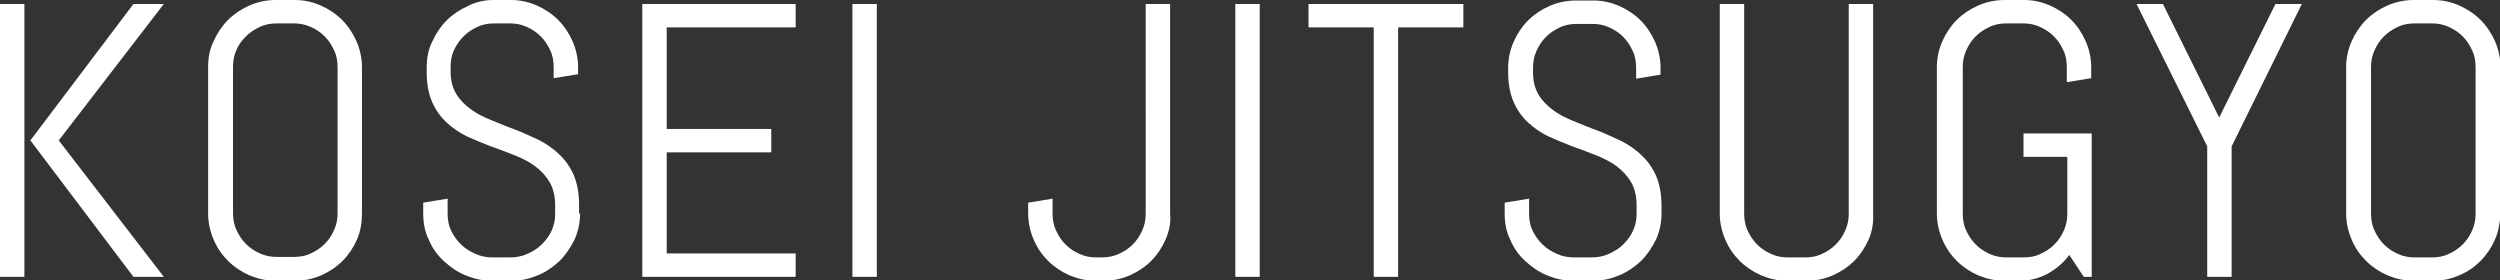
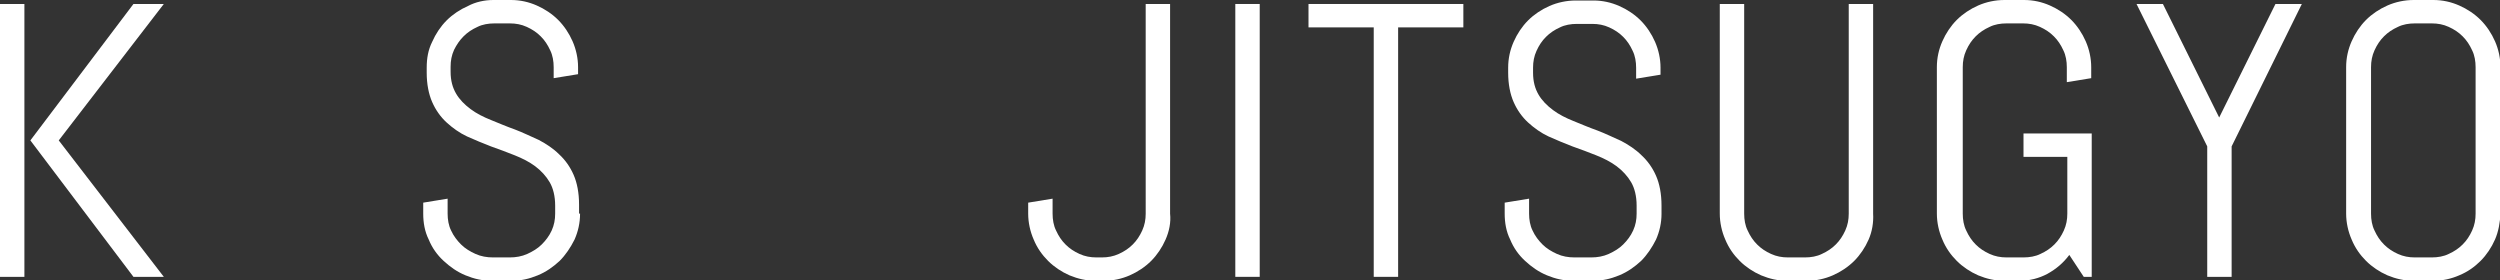
<svg xmlns="http://www.w3.org/2000/svg" id="_レイヤー_1" data-name="レイヤー_1" version="1.1" viewBox="0 0 502.1 56.3">
  <rect x="0" y="0" width="502.1" height="56.3" fill="#333333" stroke="none" />
  <defs>
    <style>
      .st0 {
        fill: #fff;
      }
    </style>
  </defs>
  <path class="st0" d="M0,55.6V.8h4.9v54.8H0ZM26.8,55.6L6.1,28.2,26.8.8h6.1L11.8,28.2l21.1,27.4h-6.1Z" />
-   <path class="st0" d="M71.7,48.1c-.7,1.6-1.7,3.1-2.9,4.3-1.2,1.2-2.7,2.2-4.3,2.9-1.6.7-3.4,1.1-5.2,1.1h-3.9c-1.9,0-3.6-.4-5.3-1.1-1.6-.7-3.1-1.7-4.3-2.9s-2.2-2.6-2.9-4.3c-.7-1.6-1.1-3.4-1.1-5.2V13.5c0-1.9.3-3.6,1.1-5.2.7-1.6,1.7-3.1,2.9-4.3,1.2-1.2,2.7-2.2,4.3-2.9C51.7.4,53.5,0,55.3,0h3.9C61.1,0,62.8.4,64.4,1.1c1.6.7,3.1,1.7,4.3,2.9,1.2,1.2,2.2,2.7,2.9,4.3.7,1.6,1.1,3.4,1.1,5.2v29.4c0,1.8-.3,3.6-1,5.2ZM67.8,13.5c0-1.2-.2-2.4-.7-3.4-.5-1.1-1.1-2-1.9-2.8s-1.7-1.4-2.8-1.9-2.2-.7-3.4-.7h-3.4c-1.2,0-2.4.2-3.4.7-1.1.5-2,1.1-2.8,1.9-.8.8-1.5,1.7-1.9,2.7-.5,1.1-.7,2.2-.7,3.4v29.4c0,1.2.2,2.4.7,3.4.5,1.1,1.1,2,1.9,2.8s1.7,1.4,2.8,1.9,2.2.7,3.4.7h3.4c1.2,0,2.4-.2,3.4-.7,1.1-.5,2-1.1,2.8-1.9.8-.8,1.4-1.7,1.9-2.8s.7-2.2.7-3.4V13.5Z" />
  <path class="st0" d="M116.5,42.9c0,1.9-.4,3.6-1.1,5.2-.8,1.6-1.8,3.1-3,4.3-1.3,1.2-2.7,2.2-4.4,2.9-1.7.7-3.4,1.1-5.3,1.1h-3.9c-1.9,0-3.6-.4-5.3-1.1-1.7-.7-3.1-1.7-4.4-2.9s-2.3-2.6-3-4.3c-.8-1.6-1.1-3.4-1.1-5.2v-2.2l4.9-.8v3c0,1.2.2,2.4.7,3.4.5,1.1,1.2,2,2,2.8s1.8,1.4,2.9,1.9,2.3.7,3.5.7h3.4c1.2,0,2.4-.2,3.5-.7s2.1-1.1,2.9-1.9,1.5-1.7,2-2.8.7-2.2.7-3.4v-1.6c0-1.9-.4-3.5-1.1-4.7s-1.7-2.3-2.9-3.2c-1.2-.9-2.6-1.6-4.1-2.2s-3.1-1.2-4.8-1.8c-1.6-.6-3.2-1.3-4.8-2-1.5-.7-2.9-1.7-4.1-2.8-1.2-1.1-2.2-2.5-2.9-4.1-.7-1.6-1.1-3.6-1.1-5.9v-1c0-1.9.3-3.6,1.1-5.2.7-1.6,1.7-3.1,2.9-4.3,1.2-1.2,2.7-2.2,4.3-2.9C95.5.4,97.3,0,99.1,0h3.5C104.5,0,106.2.4,107.8,1.1c1.6.7,3.1,1.7,4.3,2.9,1.2,1.2,2.2,2.7,2.9,4.3.7,1.6,1.1,3.4,1.1,5.2v1.4l-4.9.8v-2.2c0-1.2-.2-2.4-.7-3.4-.5-1.1-1.1-2-1.9-2.8s-1.7-1.4-2.8-1.9c-1.1-.5-2.2-.7-3.4-.7h-3.1c-1.2,0-2.4.2-3.4.7-1.1.5-2,1.1-2.8,1.9-.8.8-1.4,1.7-1.9,2.7-.5,1.1-.7,2.2-.7,3.4v1c0,1.8.4,3.2,1.1,4.4.7,1.2,1.7,2.2,2.9,3.1,1.2.9,2.6,1.6,4.1,2.2s3.1,1.3,4.8,1.9c1.6.6,3.2,1.4,4.8,2.1,1.5.8,2.9,1.7,4.1,2.9,1.2,1.1,2.2,2.5,2.9,4.1.7,1.6,1.1,3.6,1.1,6v1.8h.2Z" />
-   <path class="st0" d="M129,55.6V.8h30.8v4.7h-25.9v20.4h21v4.7h-21v20.3h25.9v4.7h-30.8Z" />
-   <path class="st0" d="M171.2,55.6V.8h4.9v54.8h-4.9Z" />
+   <path class="st0" d="M171.2,55.6V.8v54.8h-4.9Z" />
  <path class="st0" d="M234.1,48.1c-.7,1.6-1.7,3.1-2.9,4.3s-2.7,2.2-4.3,2.9-3.4,1.1-5.2,1.1h-1.6c-1.9,0-3.6-.4-5.3-1.1-1.6-.7-3.1-1.7-4.3-2.9s-2.2-2.6-2.9-4.3c-.7-1.6-1.1-3.4-1.1-5.2v-2.2l4.9-.8v3c0,1.2.2,2.4.7,3.4.5,1.1,1.1,2,1.9,2.8s1.7,1.4,2.8,1.9,2.2.7,3.4.7h1.1c1.2,0,2.3-.2,3.4-.7,1.1-.5,2-1.1,2.8-1.9.8-.8,1.4-1.7,1.9-2.8s.7-2.2.7-3.4V.8h4.9v42.1c.2,1.8-.2,3.6-.9,5.2Z" />
  <path class="st0" d="M248.1,55.6V.8h4.9v54.8h-4.9Z" />
  <path class="st0" d="M280.8,5.5v50.1h-4.9V5.5h-13.1V.8h31.1v4.7h-13.1Z" />
  <path class="st0" d="M333.7,42.9c0,1.9-.4,3.6-1.1,5.2-.8,1.6-1.8,3.1-3,4.3-1.3,1.2-2.7,2.2-4.4,2.9-1.7.7-3.4,1.1-5.3,1.1h-3.9c-1.9,0-3.6-.4-5.3-1.1-1.7-.7-3.1-1.7-4.4-2.9s-2.3-2.6-3-4.3c-.8-1.6-1.1-3.4-1.1-5.2v-2.2l4.9-.8v3c0,1.2.2,2.4.7,3.4.5,1.1,1.2,2,2,2.8s1.8,1.4,2.9,1.9,2.3.7,3.5.7h3.4c1.2,0,2.4-.2,3.5-.7s2.1-1.1,2.9-1.9c.8-.8,1.5-1.7,2-2.8s.7-2.2.7-3.4v-1.6c0-1.9-.4-3.5-1.1-4.7s-1.7-2.3-2.9-3.2c-1.2-.9-2.6-1.6-4.1-2.2s-3.1-1.2-4.8-1.8c-1.6-.6-3.2-1.3-4.8-2-1.5-.7-2.9-1.7-4.1-2.8-1.2-1.1-2.2-2.5-2.9-4.1-.7-1.6-1.1-3.6-1.1-5.9v-1c0-1.9.4-3.6,1.1-5.2.7-1.6,1.7-3.1,2.9-4.3,1.2-1.2,2.7-2.2,4.3-2.9,1.6-.7,3.4-1.1,5.3-1.1h3.5c1.9,0,3.6.4,5.2,1.1s3.1,1.7,4.3,2.9c1.2,1.2,2.2,2.7,2.9,4.3.7,1.6,1.1,3.4,1.1,5.2v1.4l-4.9.8v-2.2c0-1.2-.2-2.4-.7-3.4-.5-1.1-1.1-2-1.9-2.8s-1.7-1.4-2.8-1.9c-1.1-.5-2.2-.7-3.4-.7h-3.1c-1.2,0-2.4.2-3.4.7-1.1.5-2,1.1-2.8,1.9s-1.4,1.7-1.9,2.8-.7,2.2-.7,3.4v1c0,1.8.4,3.2,1.1,4.4.7,1.2,1.7,2.2,2.9,3.1,1.2.9,2.6,1.6,4.1,2.2s3.1,1.3,4.8,1.9c1.6.6,3.2,1.4,4.8,2.1,1.5.8,2.9,1.7,4.1,2.9,1.2,1.1,2.2,2.5,2.9,4.1.7,1.6,1.1,3.6,1.1,6v1.6Z" />
  <path class="st0" d="M375.3,48.1c-.7,1.6-1.7,3.1-2.9,4.3-1.2,1.2-2.7,2.2-4.3,2.9-1.6.7-3.4,1.1-5.2,1.1h-3.9c-1.9,0-3.6-.4-5.3-1.1-1.6-.7-3.1-1.7-4.3-2.9-1.2-1.2-2.2-2.6-2.9-4.3-.7-1.6-1.1-3.4-1.1-5.2V.8h4.9v42.1c0,1.2.2,2.4.7,3.4.5,1.1,1.1,2,1.9,2.8s1.7,1.4,2.8,1.9c1.1.5,2.2.7,3.4.7h3.4c1.2,0,2.4-.2,3.4-.7,1.1-.5,2-1.1,2.8-1.9.8-.8,1.4-1.7,1.9-2.8s.7-2.2.7-3.4V.8h4.9v42.1c.1,1.8-.2,3.6-.9,5.2Z" />
  <path class="st0" d="M420.1,55.6h-1.6l-2.9-4.4c-1.2,1.6-2.6,2.8-4.4,3.8-1.7.9-3.6,1.4-5.7,1.4h-2.9c-1.9,0-3.6-.4-5.3-1.1-1.6-.7-3.1-1.7-4.3-2.9-1.2-1.2-2.2-2.6-2.9-4.3-.7-1.6-1.1-3.4-1.1-5.2V13.5c0-1.9.4-3.6,1.1-5.2.7-1.6,1.7-3.1,2.9-4.3,1.2-1.2,2.7-2.2,4.3-2.9C398.9.4,400.7,0,402.6,0h3.9C408.4,0,410.1.4,411.7,1.1c1.6.7,3.1,1.7,4.3,2.9,1.2,1.2,2.2,2.7,2.9,4.3.7,1.6,1.1,3.4,1.1,5.2v2.2l-4.9.8v-3c0-1.2-.2-2.4-.7-3.4-.5-1.1-1.1-2-1.9-2.8s-1.7-1.4-2.8-1.9c-1.1-.5-2.2-.7-3.4-.7h-3.3c-1.2,0-2.4.2-3.4.7-1.1.5-2,1.1-2.8,1.9s-1.4,1.7-1.9,2.8-.7,2.2-.7,3.4v29.4c0,1.2.2,2.4.7,3.4.5,1.1,1.1,2,1.9,2.8s1.7,1.4,2.8,1.9c1.1.5,2.2.7,3.4.7h3.4c1.2,0,2.4-.2,3.4-.7,1.1-.5,2-1.1,2.8-1.9.8-.8,1.4-1.7,1.9-2.8s.7-2.2.7-3.4v-11.4h-8.8v-4.7h13.7v28.8Z" />
  <path class="st0" d="M448.2,29.4v26.2h-4.9v-26.2l-14.2-28.6h5.3l11.3,22.8,11.3-22.8h5.3l-14.1,28.6Z" />
  <path class="st0" d="M501.1,48.1c-.7,1.6-1.7,3.1-2.9,4.3-1.2,1.2-2.6,2.2-4.3,2.9-1.6.7-3.4,1.1-5.2,1.1h-3.9c-1.9,0-3.6-.4-5.3-1.1-1.6-.7-3.1-1.7-4.3-2.9-1.2-1.2-2.2-2.6-2.9-4.3-.7-1.6-1.1-3.4-1.1-5.2V13.5c0-1.9.4-3.6,1.1-5.2.7-1.6,1.7-3.1,2.9-4.3,1.2-1.2,2.7-2.2,4.3-2.9C481.1.4,482.9,0,484.8,0h3.9C490.6,0,492.3.4,493.9,1.1c1.6.7,3.1,1.7,4.3,2.9,1.2,1.2,2.2,2.7,2.9,4.3.7,1.6,1.1,3.4,1.1,5.2v29.4c-.1,1.8-.4,3.6-1.1,5.2ZM497.2,13.5c0-1.2-.2-2.4-.7-3.4-.5-1.1-1.1-2-1.9-2.8s-1.7-1.4-2.8-1.9c-1.1-.5-2.2-.7-3.4-.7h-3.4c-1.2,0-2.4.2-3.4.7-1.1.5-2,1.1-2.8,1.9s-1.4,1.7-1.9,2.8-.7,2.2-.7,3.4v29.4c0,1.2.2,2.4.7,3.4.5,1.1,1.1,2,1.9,2.8s1.7,1.4,2.8,1.9c1.1.5,2.2.7,3.4.7h3.4c1.2,0,2.4-.2,3.4-.7,1.1-.5,2-1.1,2.8-1.9.8-.8,1.4-1.7,1.9-2.8s.7-2.2.7-3.4V13.5h0Z" />
</svg>